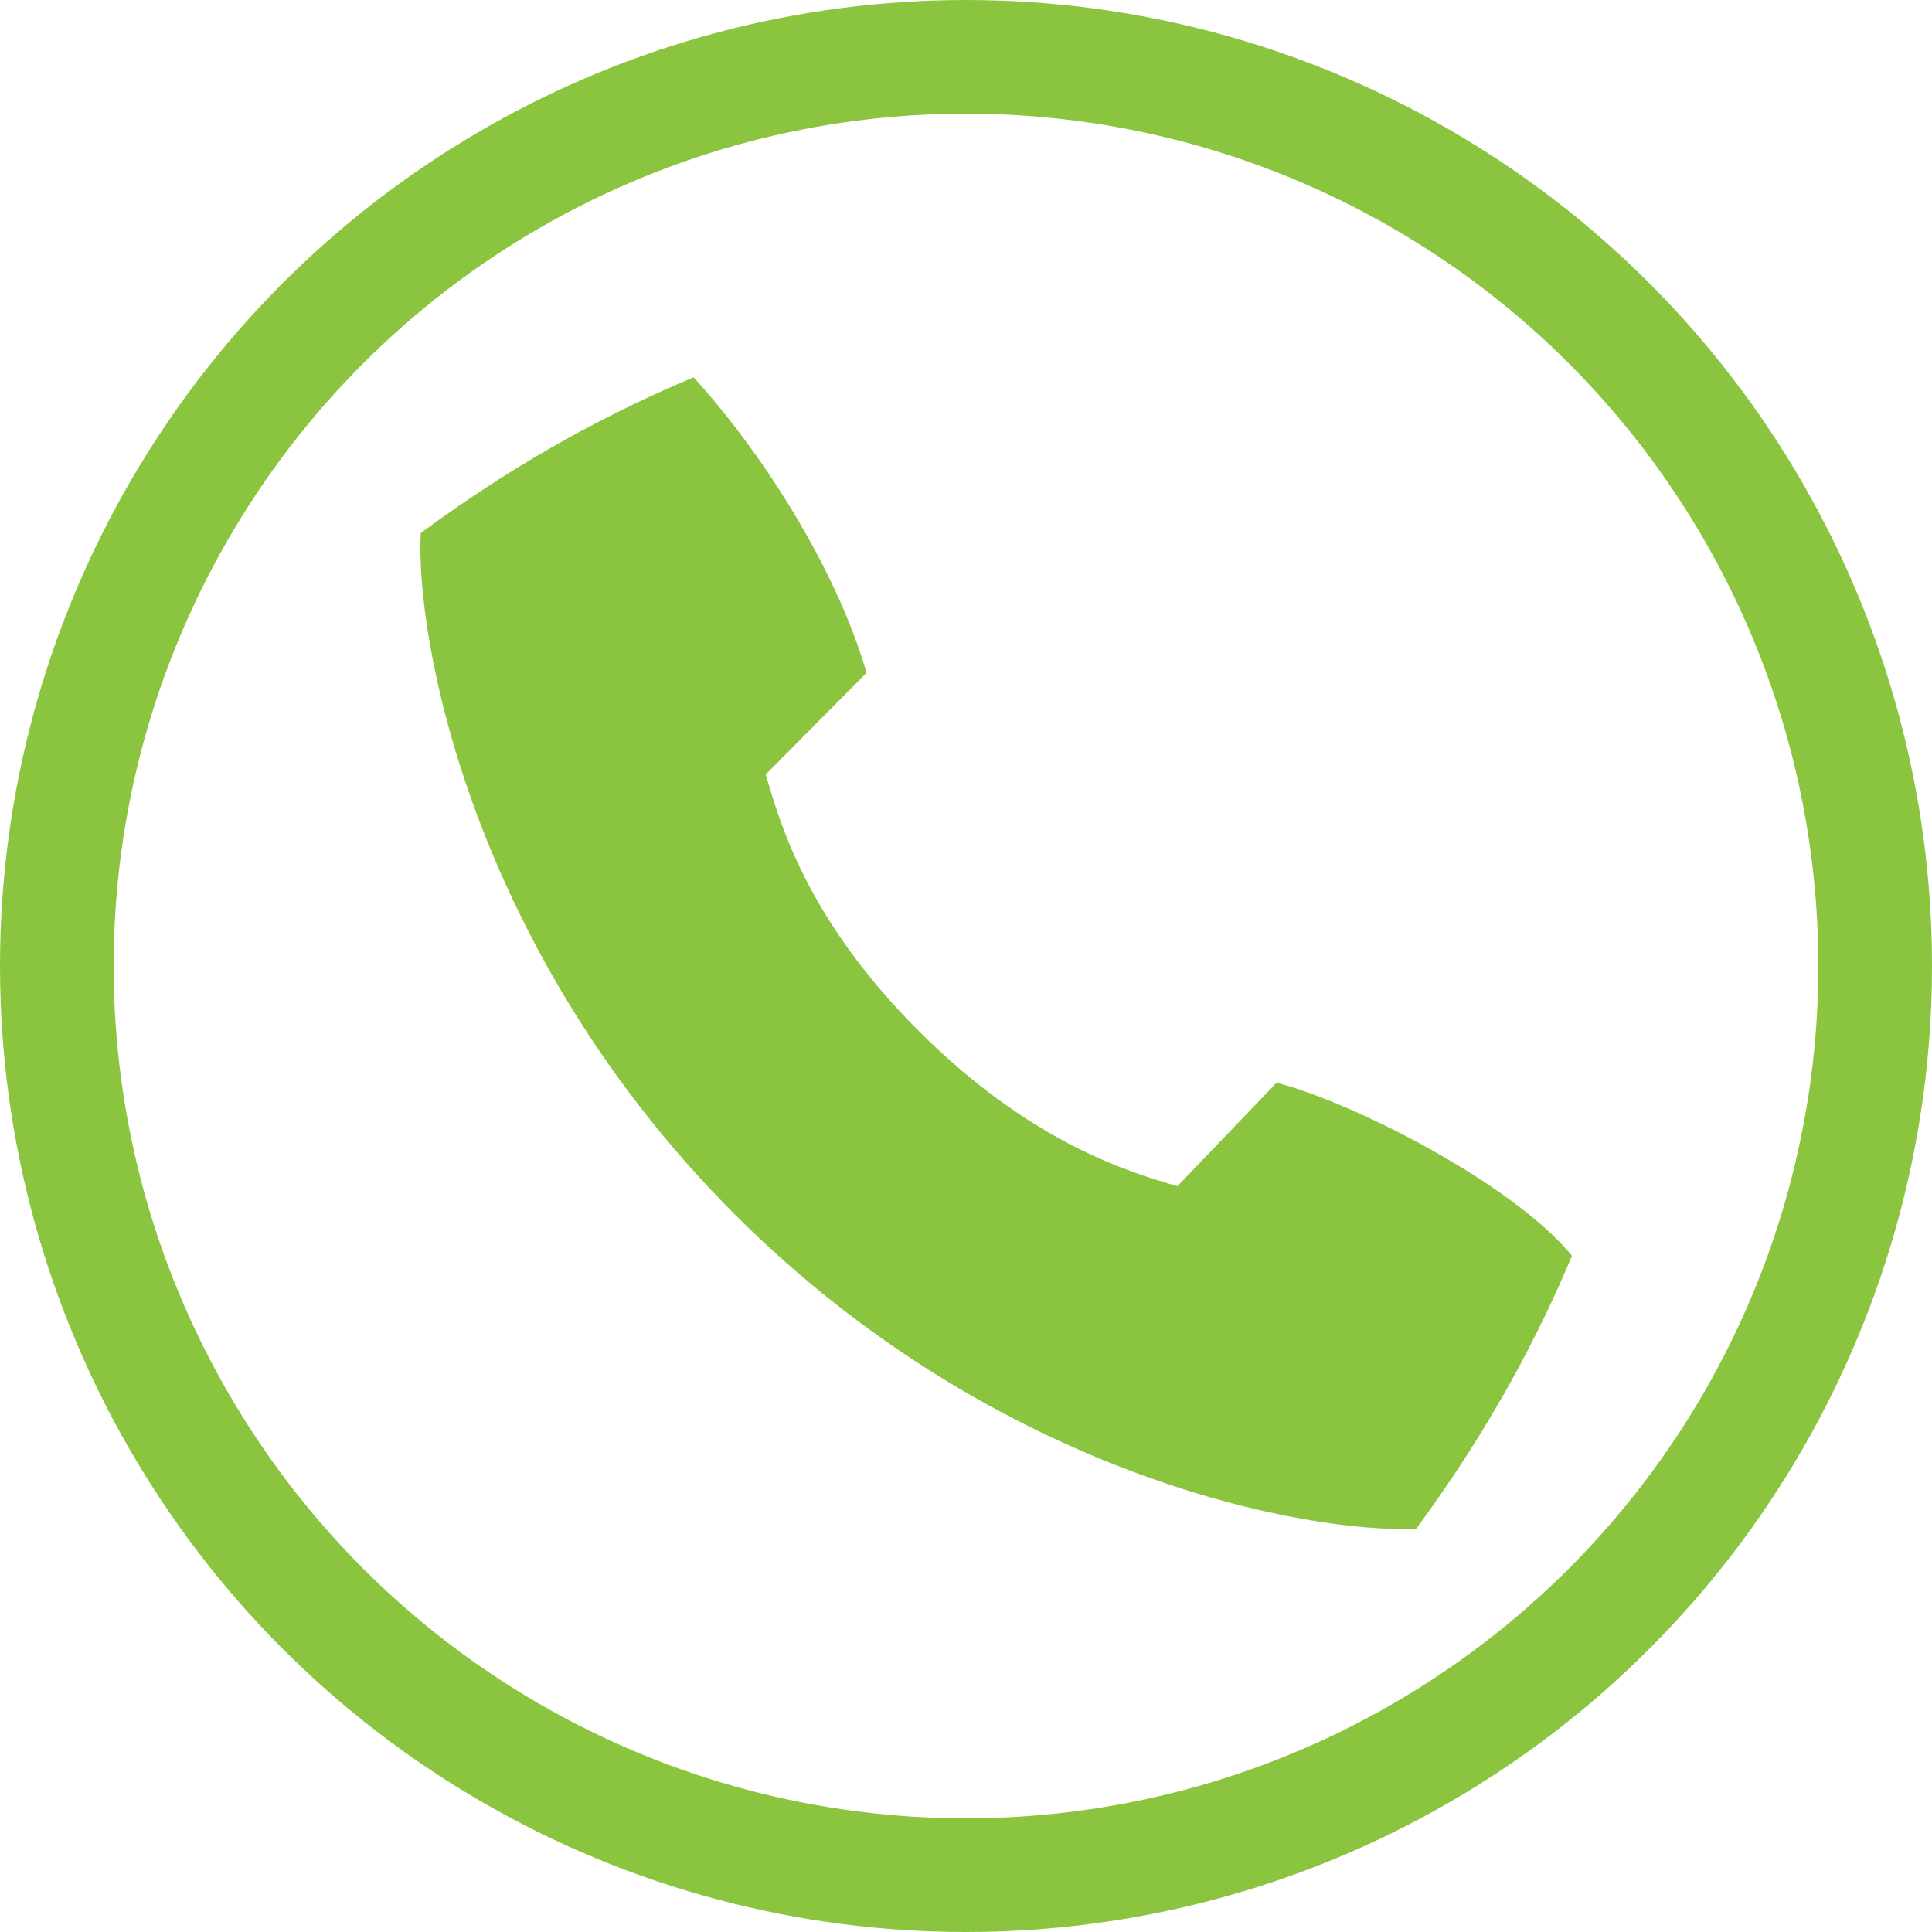
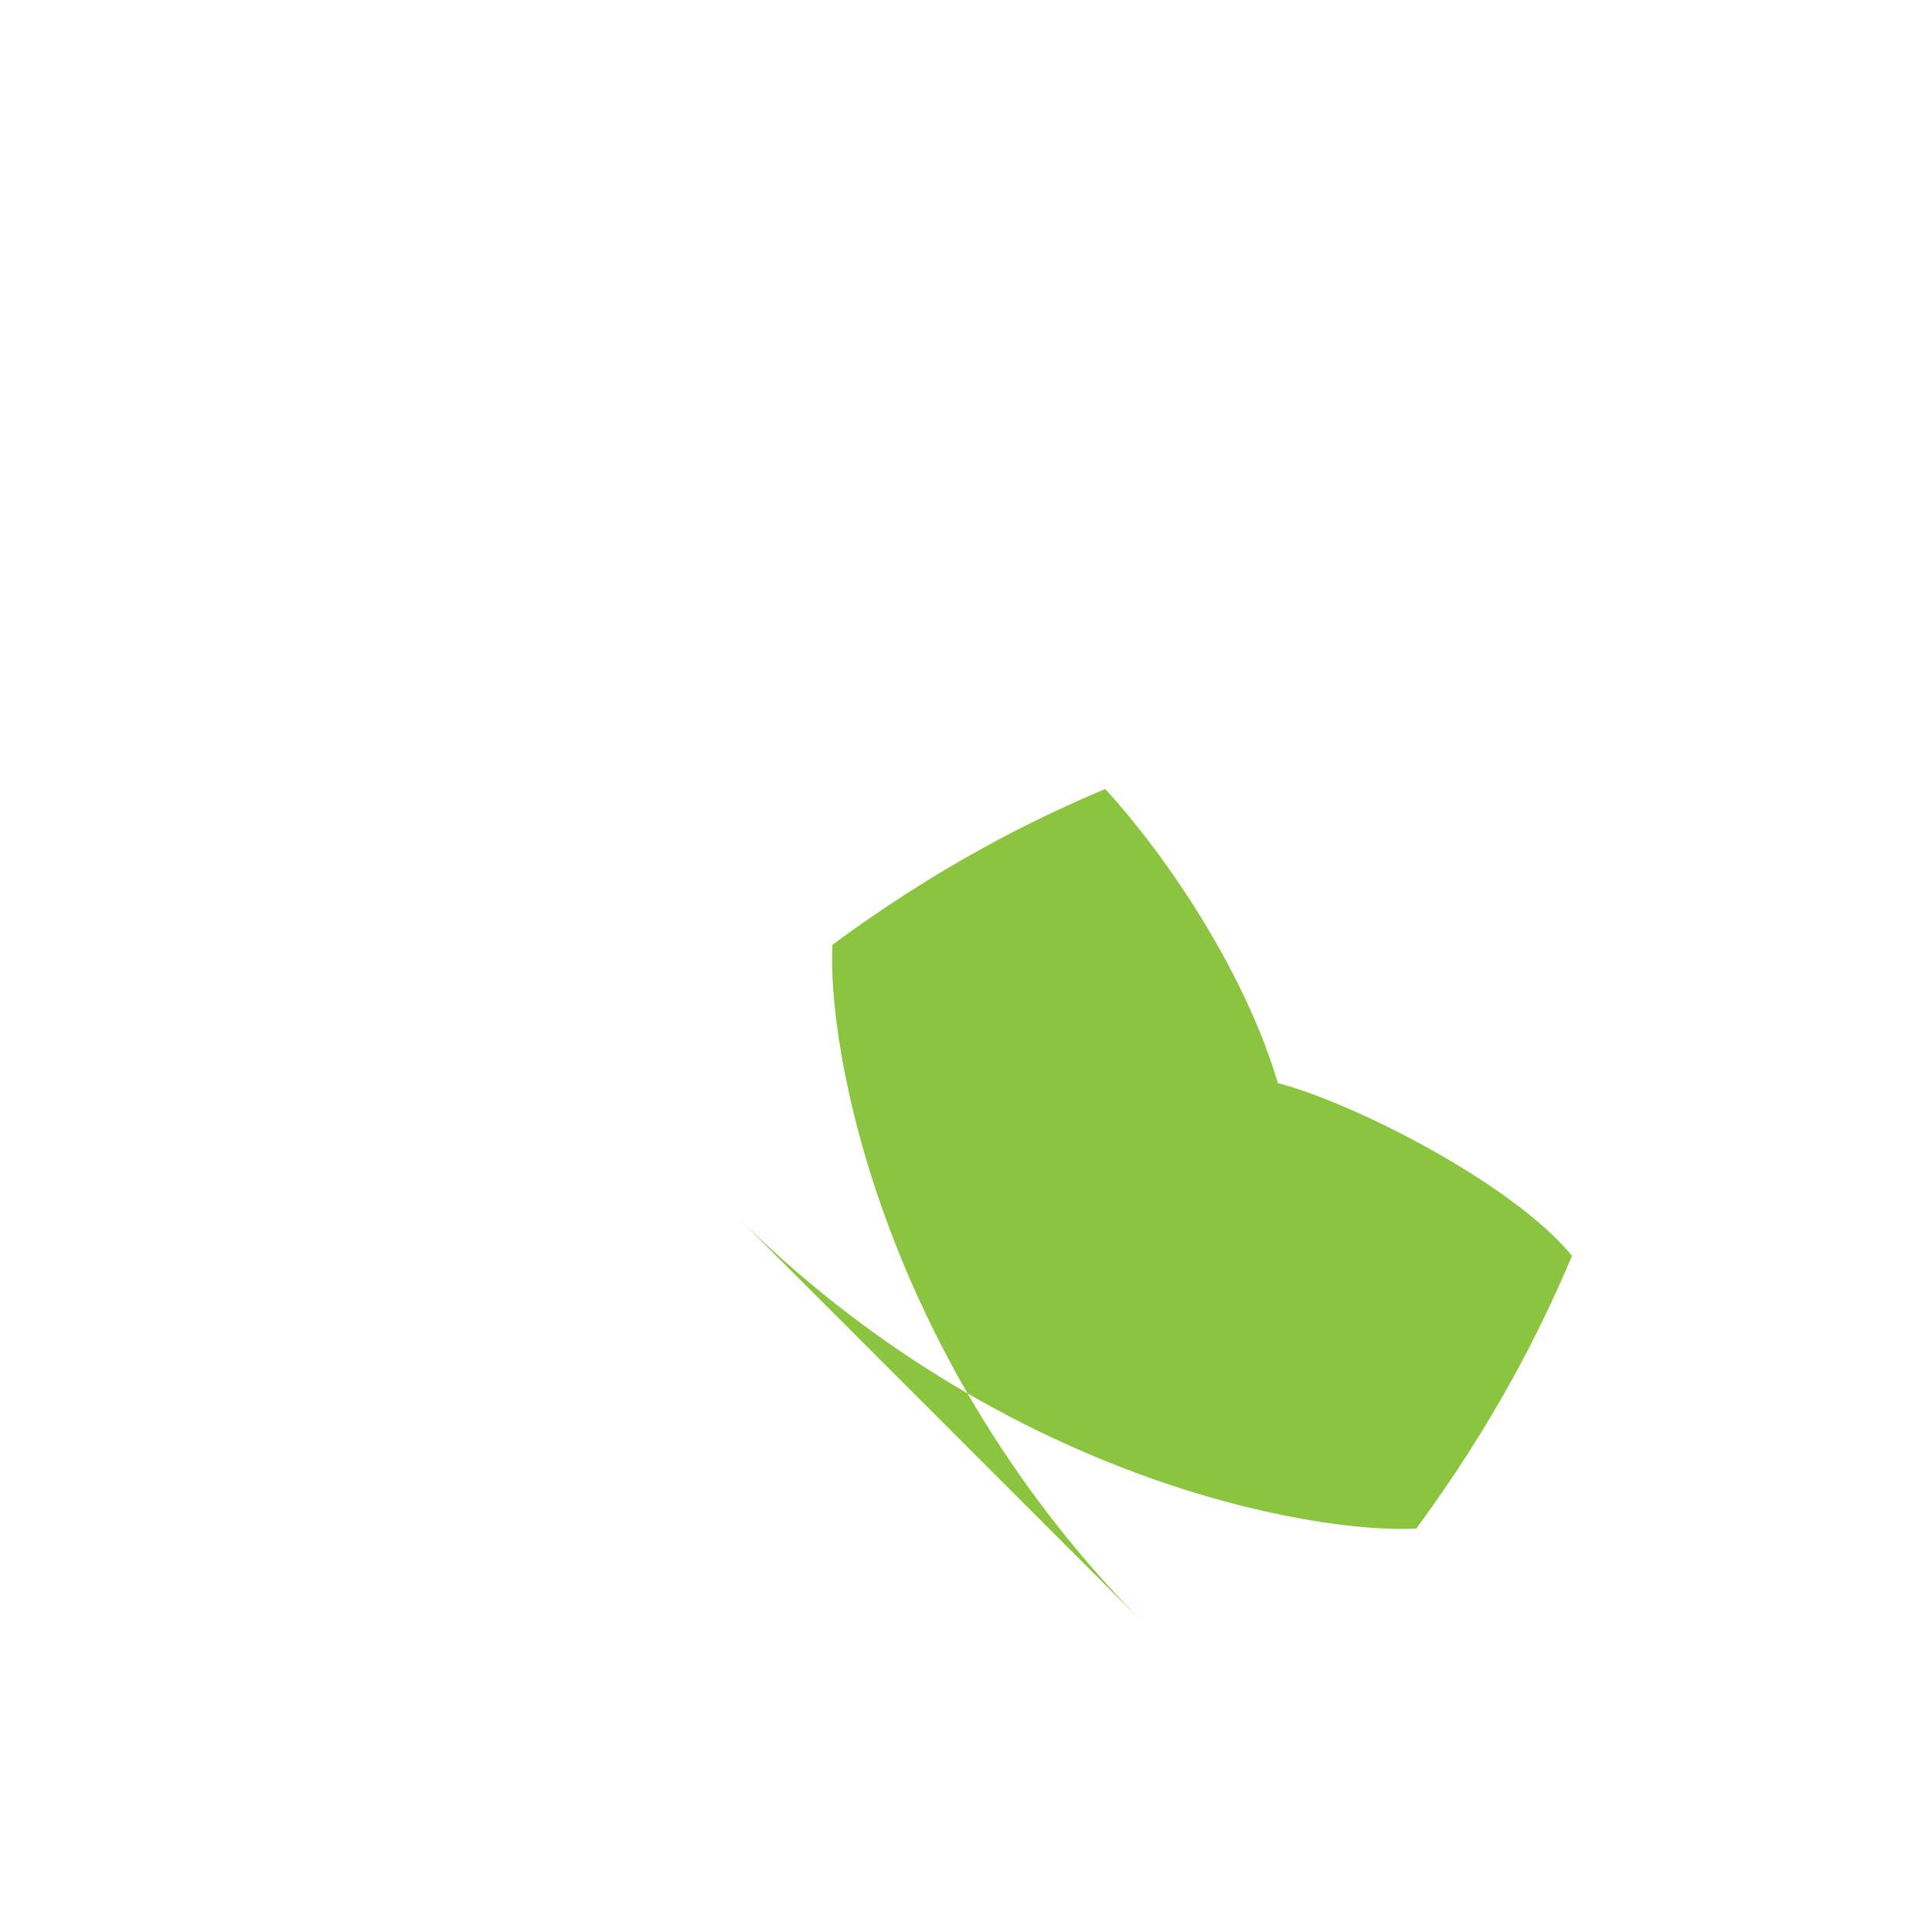
<svg xmlns="http://www.w3.org/2000/svg" id="Layer_2" data-name="Layer 2" viewBox="0 0 68 68">
  <defs>
    <style>
      .cls-1 {
        fill: none;
        stroke: #8bc53f;
        stroke-miterlimit: 10;
        stroke-width: 4px;
      }

      .cls-2 {
        fill: #8bc53f;
        stroke-width: 0px;
      }
    </style>
  </defs>
  <g id="Artwork">
    <g>
-       <path class="cls-2" d="M25.86,42.74c9.31,9.31,20.33,11.26,23.99,11.06,2.72-3.7,4.35-6.92,5.48-9.6-2.11-2.57-7.78-5.43-10.4-6.09l-3.49,3.64c-1.59-.47-5.1-1.46-9.11-5.47-4.01-4.01-4.9-7.43-5.38-9.02l3.55-3.58c-1.1-3.78-3.78-7.88-6.09-10.4-2.68,1.13-5.91,2.76-9.6,5.48-.2,3.66,1.75,14.68,11.06,23.99Z" />
-       <circle class="cls-1" cx="34" cy="34" r="32" />
+       <path class="cls-2" d="M25.86,42.74c9.31,9.31,20.33,11.26,23.99,11.06,2.72-3.7,4.35-6.92,5.48-9.6-2.11-2.57-7.78-5.43-10.4-6.09l-3.49,3.64l3.55-3.58c-1.1-3.78-3.78-7.88-6.09-10.4-2.68,1.13-5.91,2.76-9.6,5.48-.2,3.66,1.75,14.68,11.06,23.99Z" />
    </g>
  </g>
</svg>